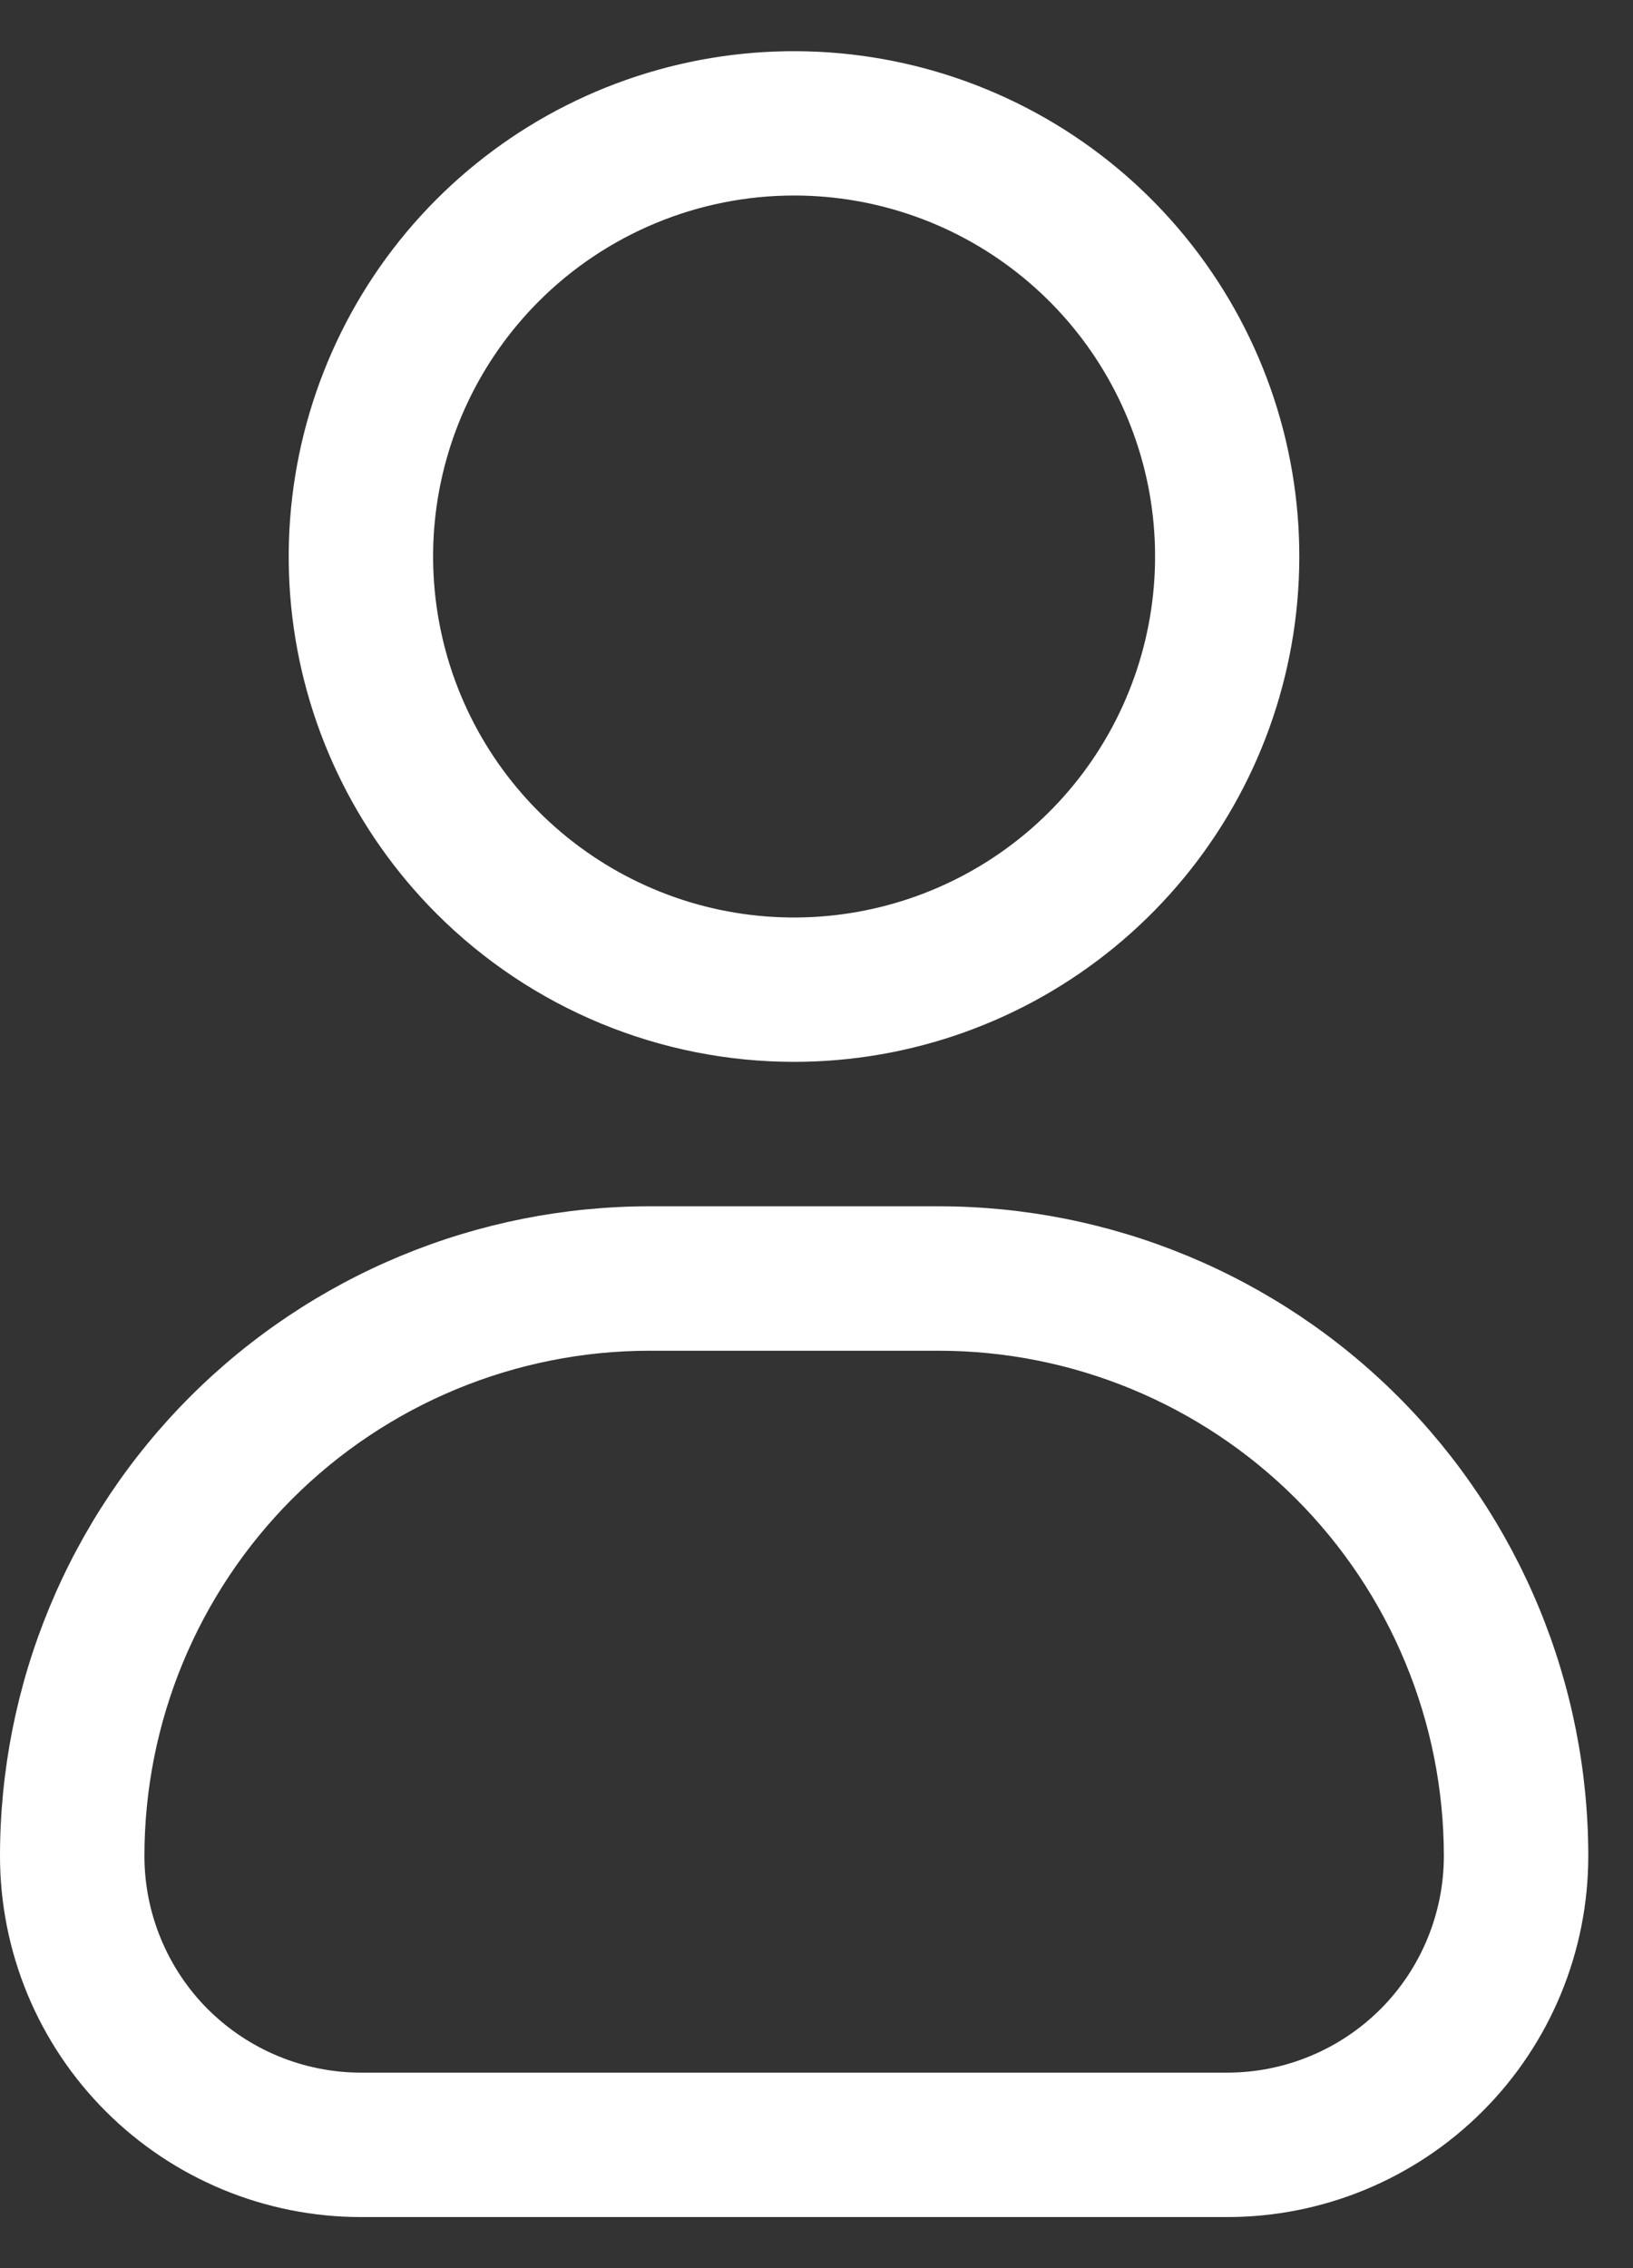
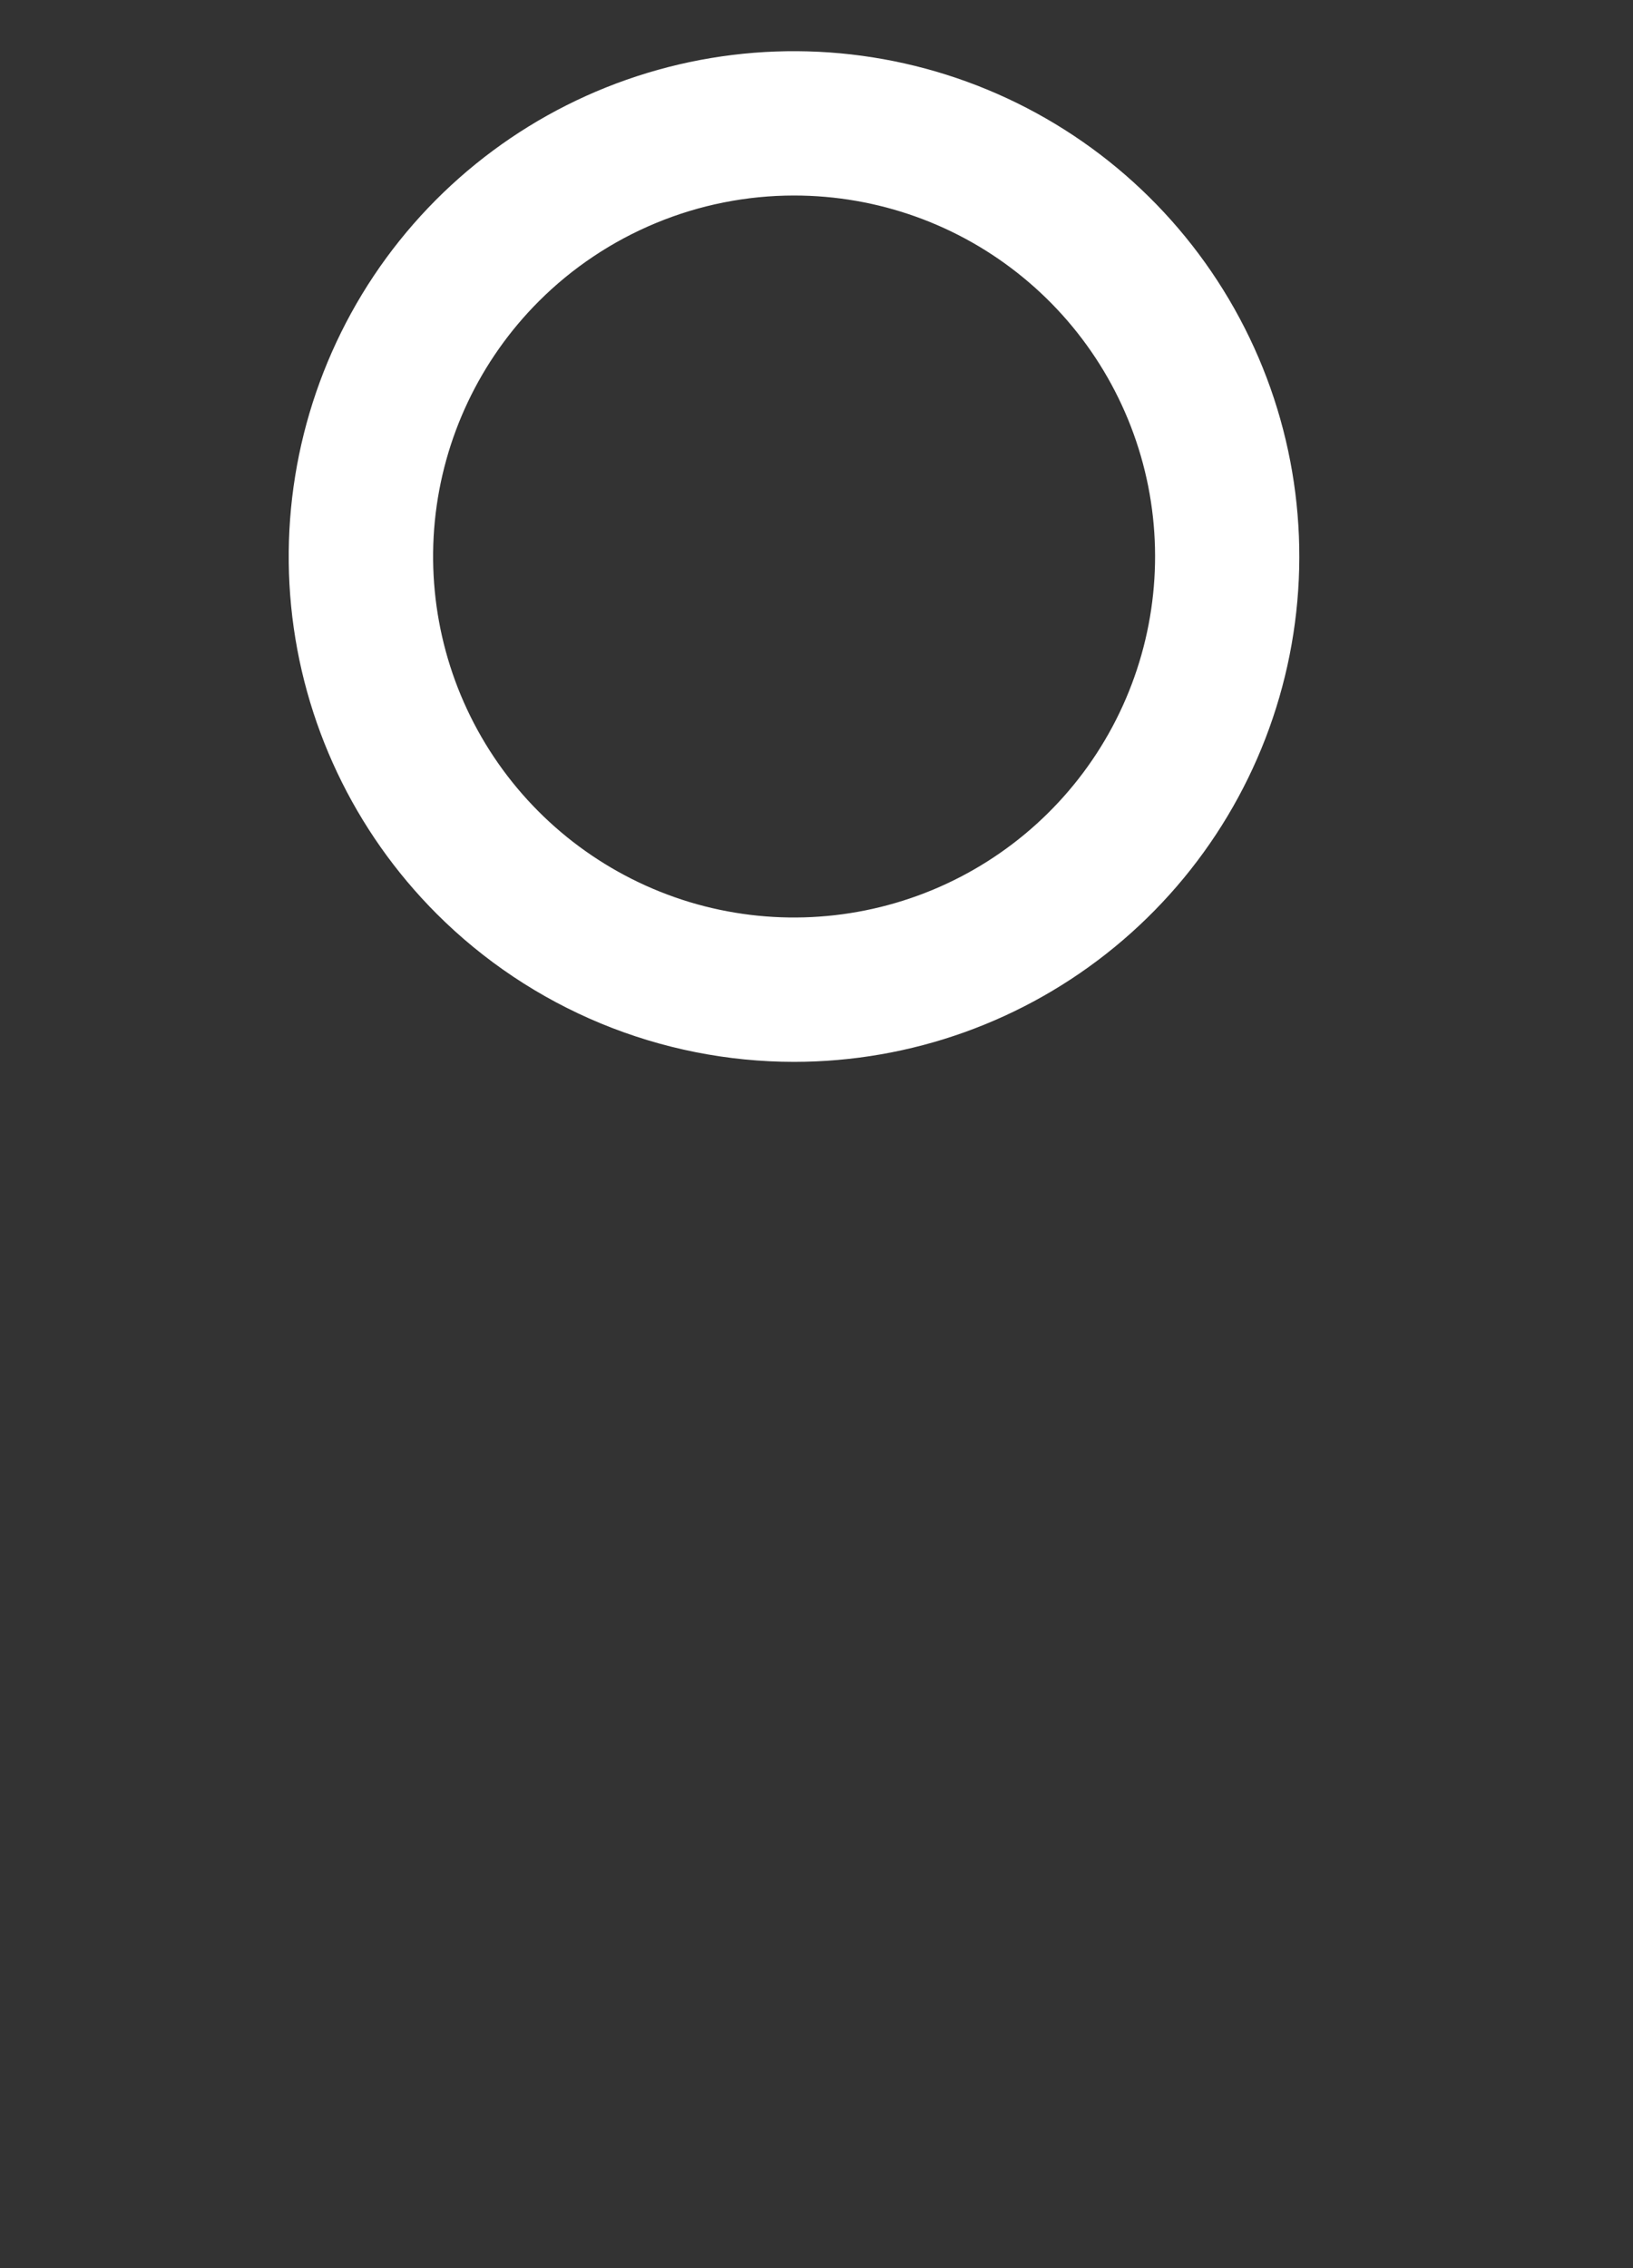
<svg xmlns="http://www.w3.org/2000/svg" width="18" height="25" viewBox="0 0 18 25" fill="none">
  <rect x="0" y="0" width="18" height="25" fill="#333333" stroke="none" />
  <path d="M8.753 11.704C10.042 11.704 11.29 11.257 12.286 10.439C13.282 9.621 13.964 8.484 14.215 7.22C14.466 5.956 14.272 4.644 13.664 3.508C13.056 2.371 12.074 1.481 10.883 0.988C9.692 0.495 8.368 0.43 7.135 0.804C5.902 1.178 4.836 1.968 4.12 3.04C3.405 4.112 3.083 5.398 3.209 6.681C3.335 7.963 3.903 9.162 4.814 10.073C5.331 10.59 5.945 11 6.621 11.28C7.297 11.56 8.021 11.704 8.753 11.704ZM8.753 2.155C9.674 2.155 10.566 2.474 11.277 3.058C11.989 3.642 12.476 4.455 12.656 5.358C12.835 6.261 12.696 7.198 12.262 8.01C11.828 8.822 11.126 9.458 10.276 9.81C9.425 10.162 8.479 10.209 7.598 9.942C6.717 9.674 5.956 9.11 5.444 8.344C4.933 7.579 4.703 6.66 4.793 5.743C4.884 4.827 5.289 3.971 5.94 3.32C6.309 2.951 6.748 2.658 7.231 2.458C7.713 2.258 8.231 2.155 8.753 2.155Z" fill="white" />
-   <path d="M10.345 13.296H7.162C6.221 13.296 5.29 13.481 4.421 13.841C3.552 14.201 2.762 14.728 2.097 15.393C1.432 16.058 0.905 16.848 0.545 17.717C0.185 18.586 -0 19.517 6.98391e-08 20.458C6.98391e-08 20.98 0.103 21.498 0.303 21.981C0.503 22.463 0.796 22.902 1.165 23.271C1.535 23.641 1.974 23.934 2.456 24.134C2.939 24.334 3.456 24.437 3.979 24.437H13.528C14.583 24.437 15.595 24.018 16.342 23.271C17.088 22.525 17.507 21.513 17.507 20.458C17.507 19.517 17.322 18.586 16.962 17.717C16.602 16.848 16.075 16.058 15.41 15.393C14.745 14.728 13.955 14.201 13.086 13.841C12.217 13.481 11.286 13.296 10.345 13.296ZM13.528 22.845H3.979C3.666 22.845 3.355 22.783 3.066 22.663C2.776 22.543 2.513 22.367 2.291 22.146C2.069 21.924 1.894 21.661 1.774 21.371C1.654 21.082 1.592 20.771 1.592 20.458C1.592 18.981 2.179 17.564 3.223 16.519C4.268 15.475 5.685 14.888 7.162 14.888H10.345C11.822 14.888 13.239 15.475 14.284 16.519C15.328 17.564 15.915 18.981 15.915 20.458C15.915 20.771 15.853 21.082 15.733 21.371C15.613 21.661 15.438 21.924 15.216 22.146C14.994 22.367 14.731 22.543 14.441 22.663C14.152 22.783 13.841 22.845 13.528 22.845Z" fill="white" />
</svg>